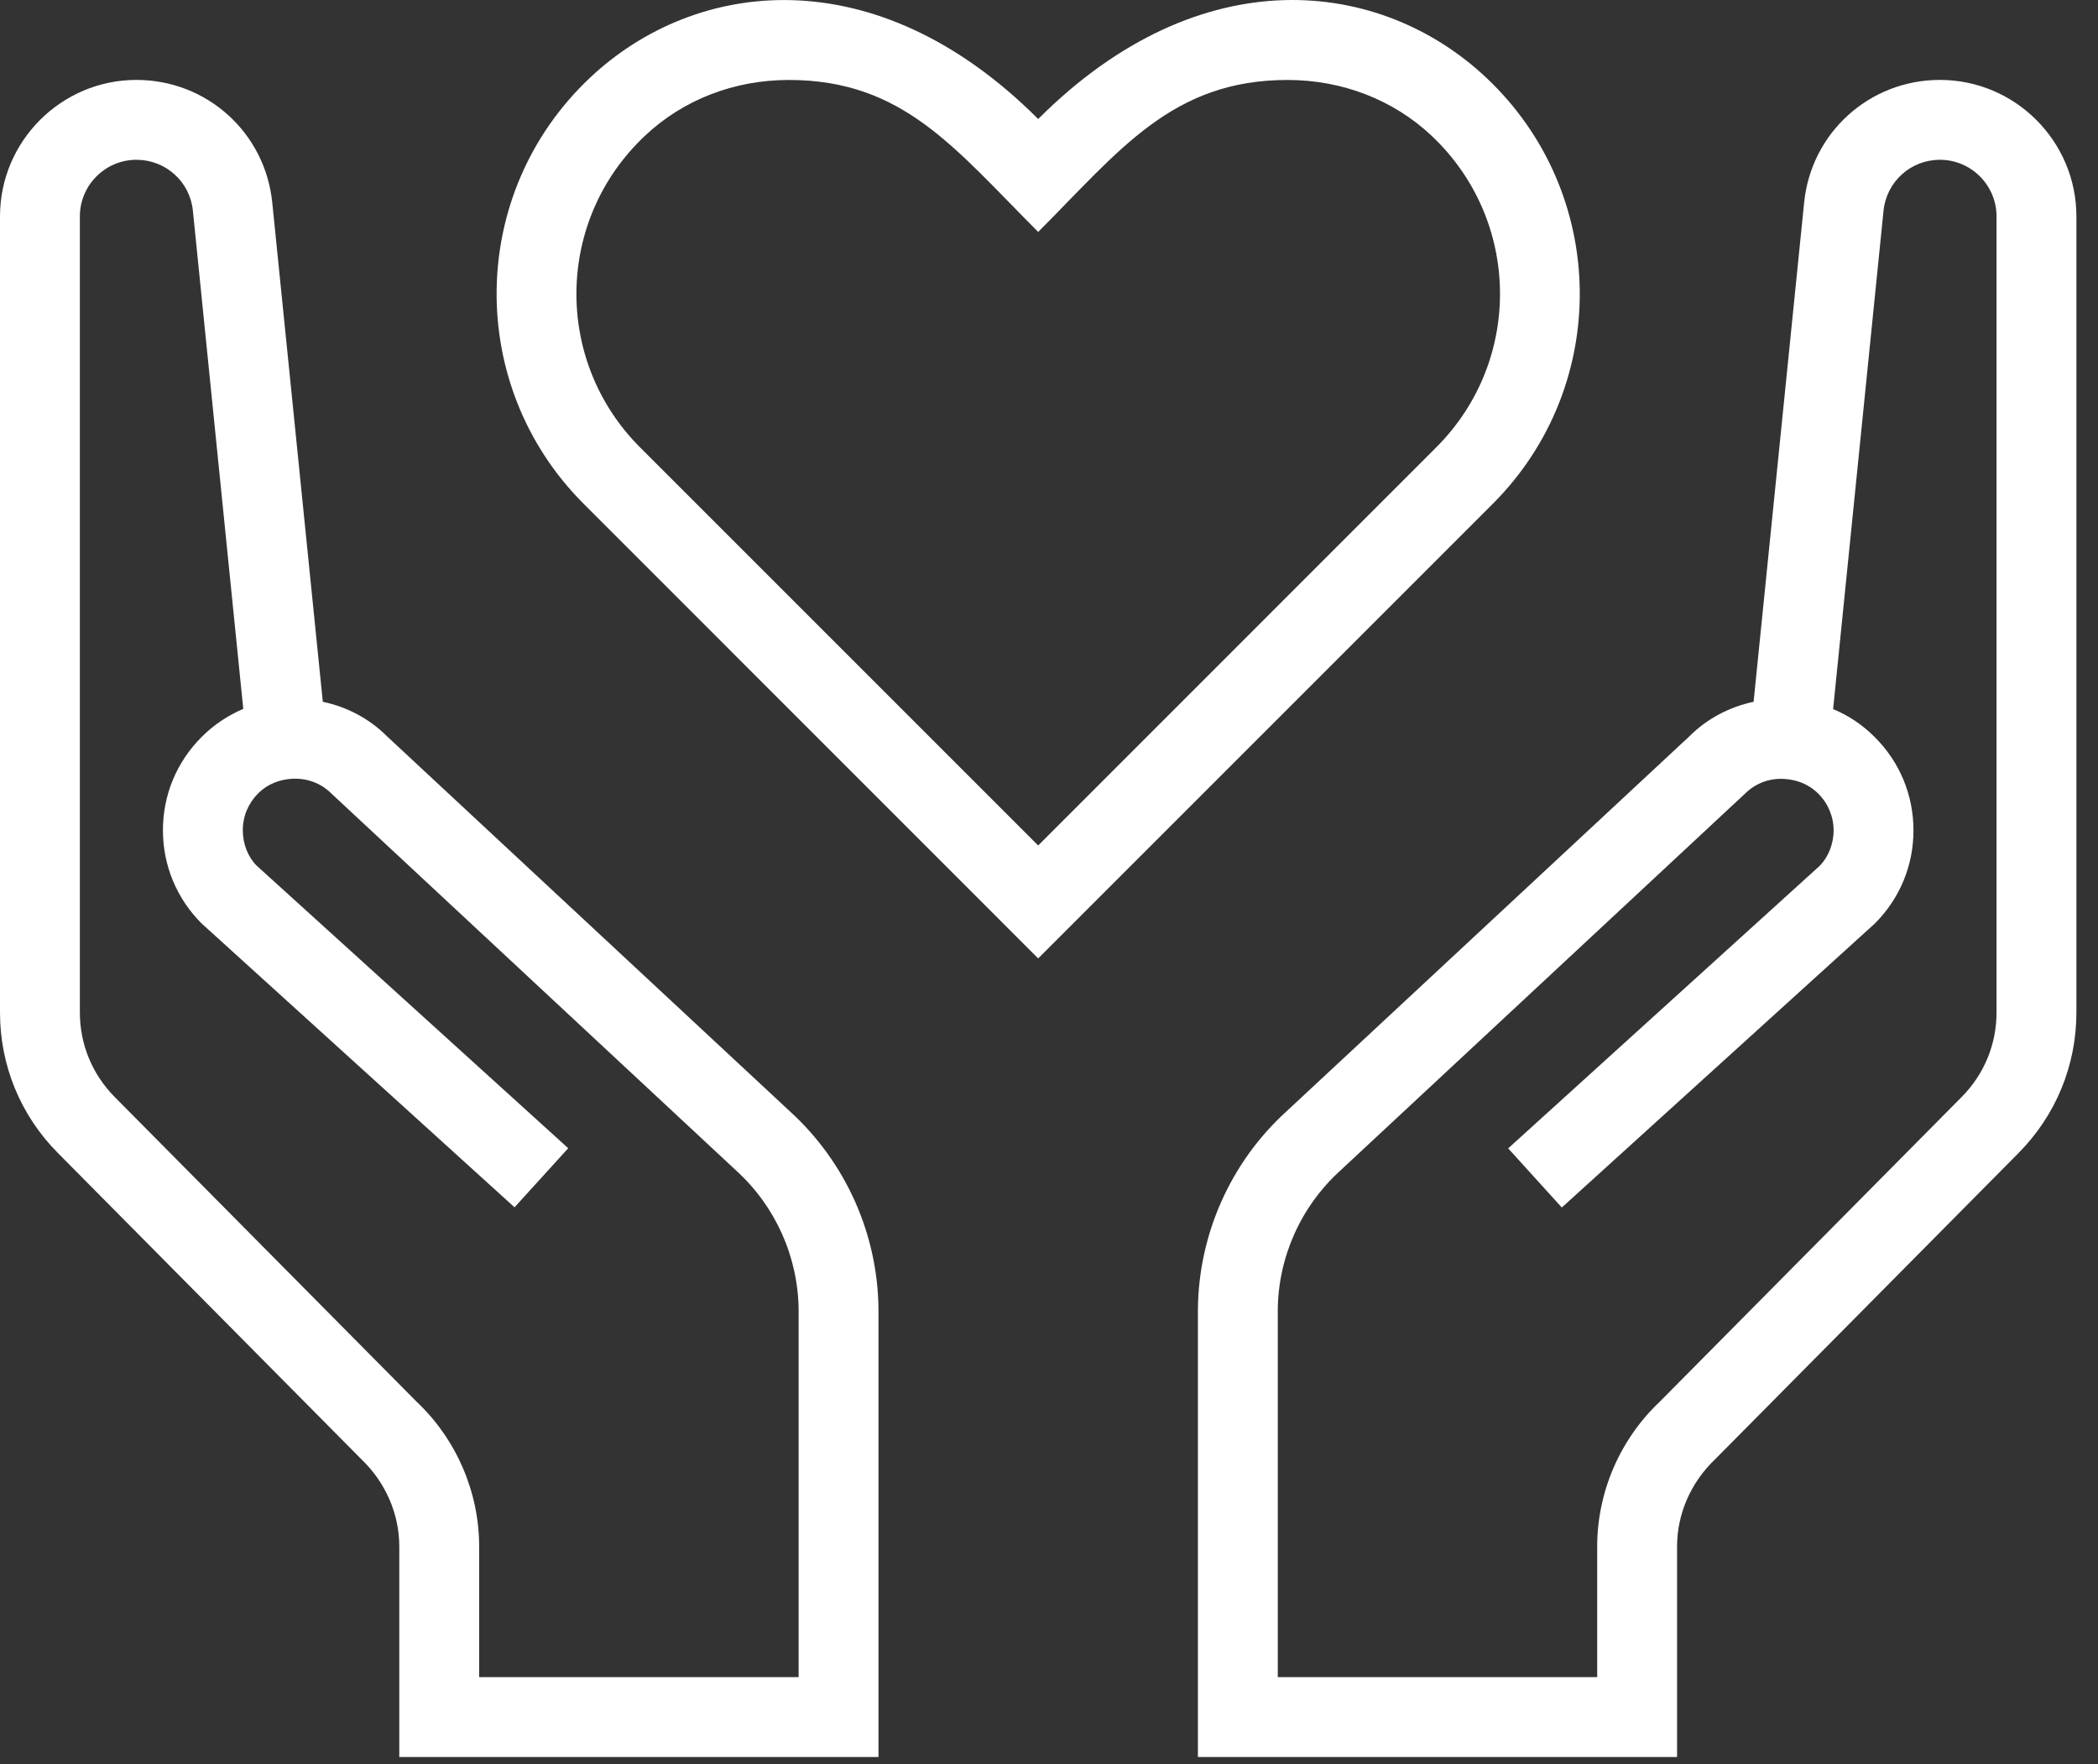
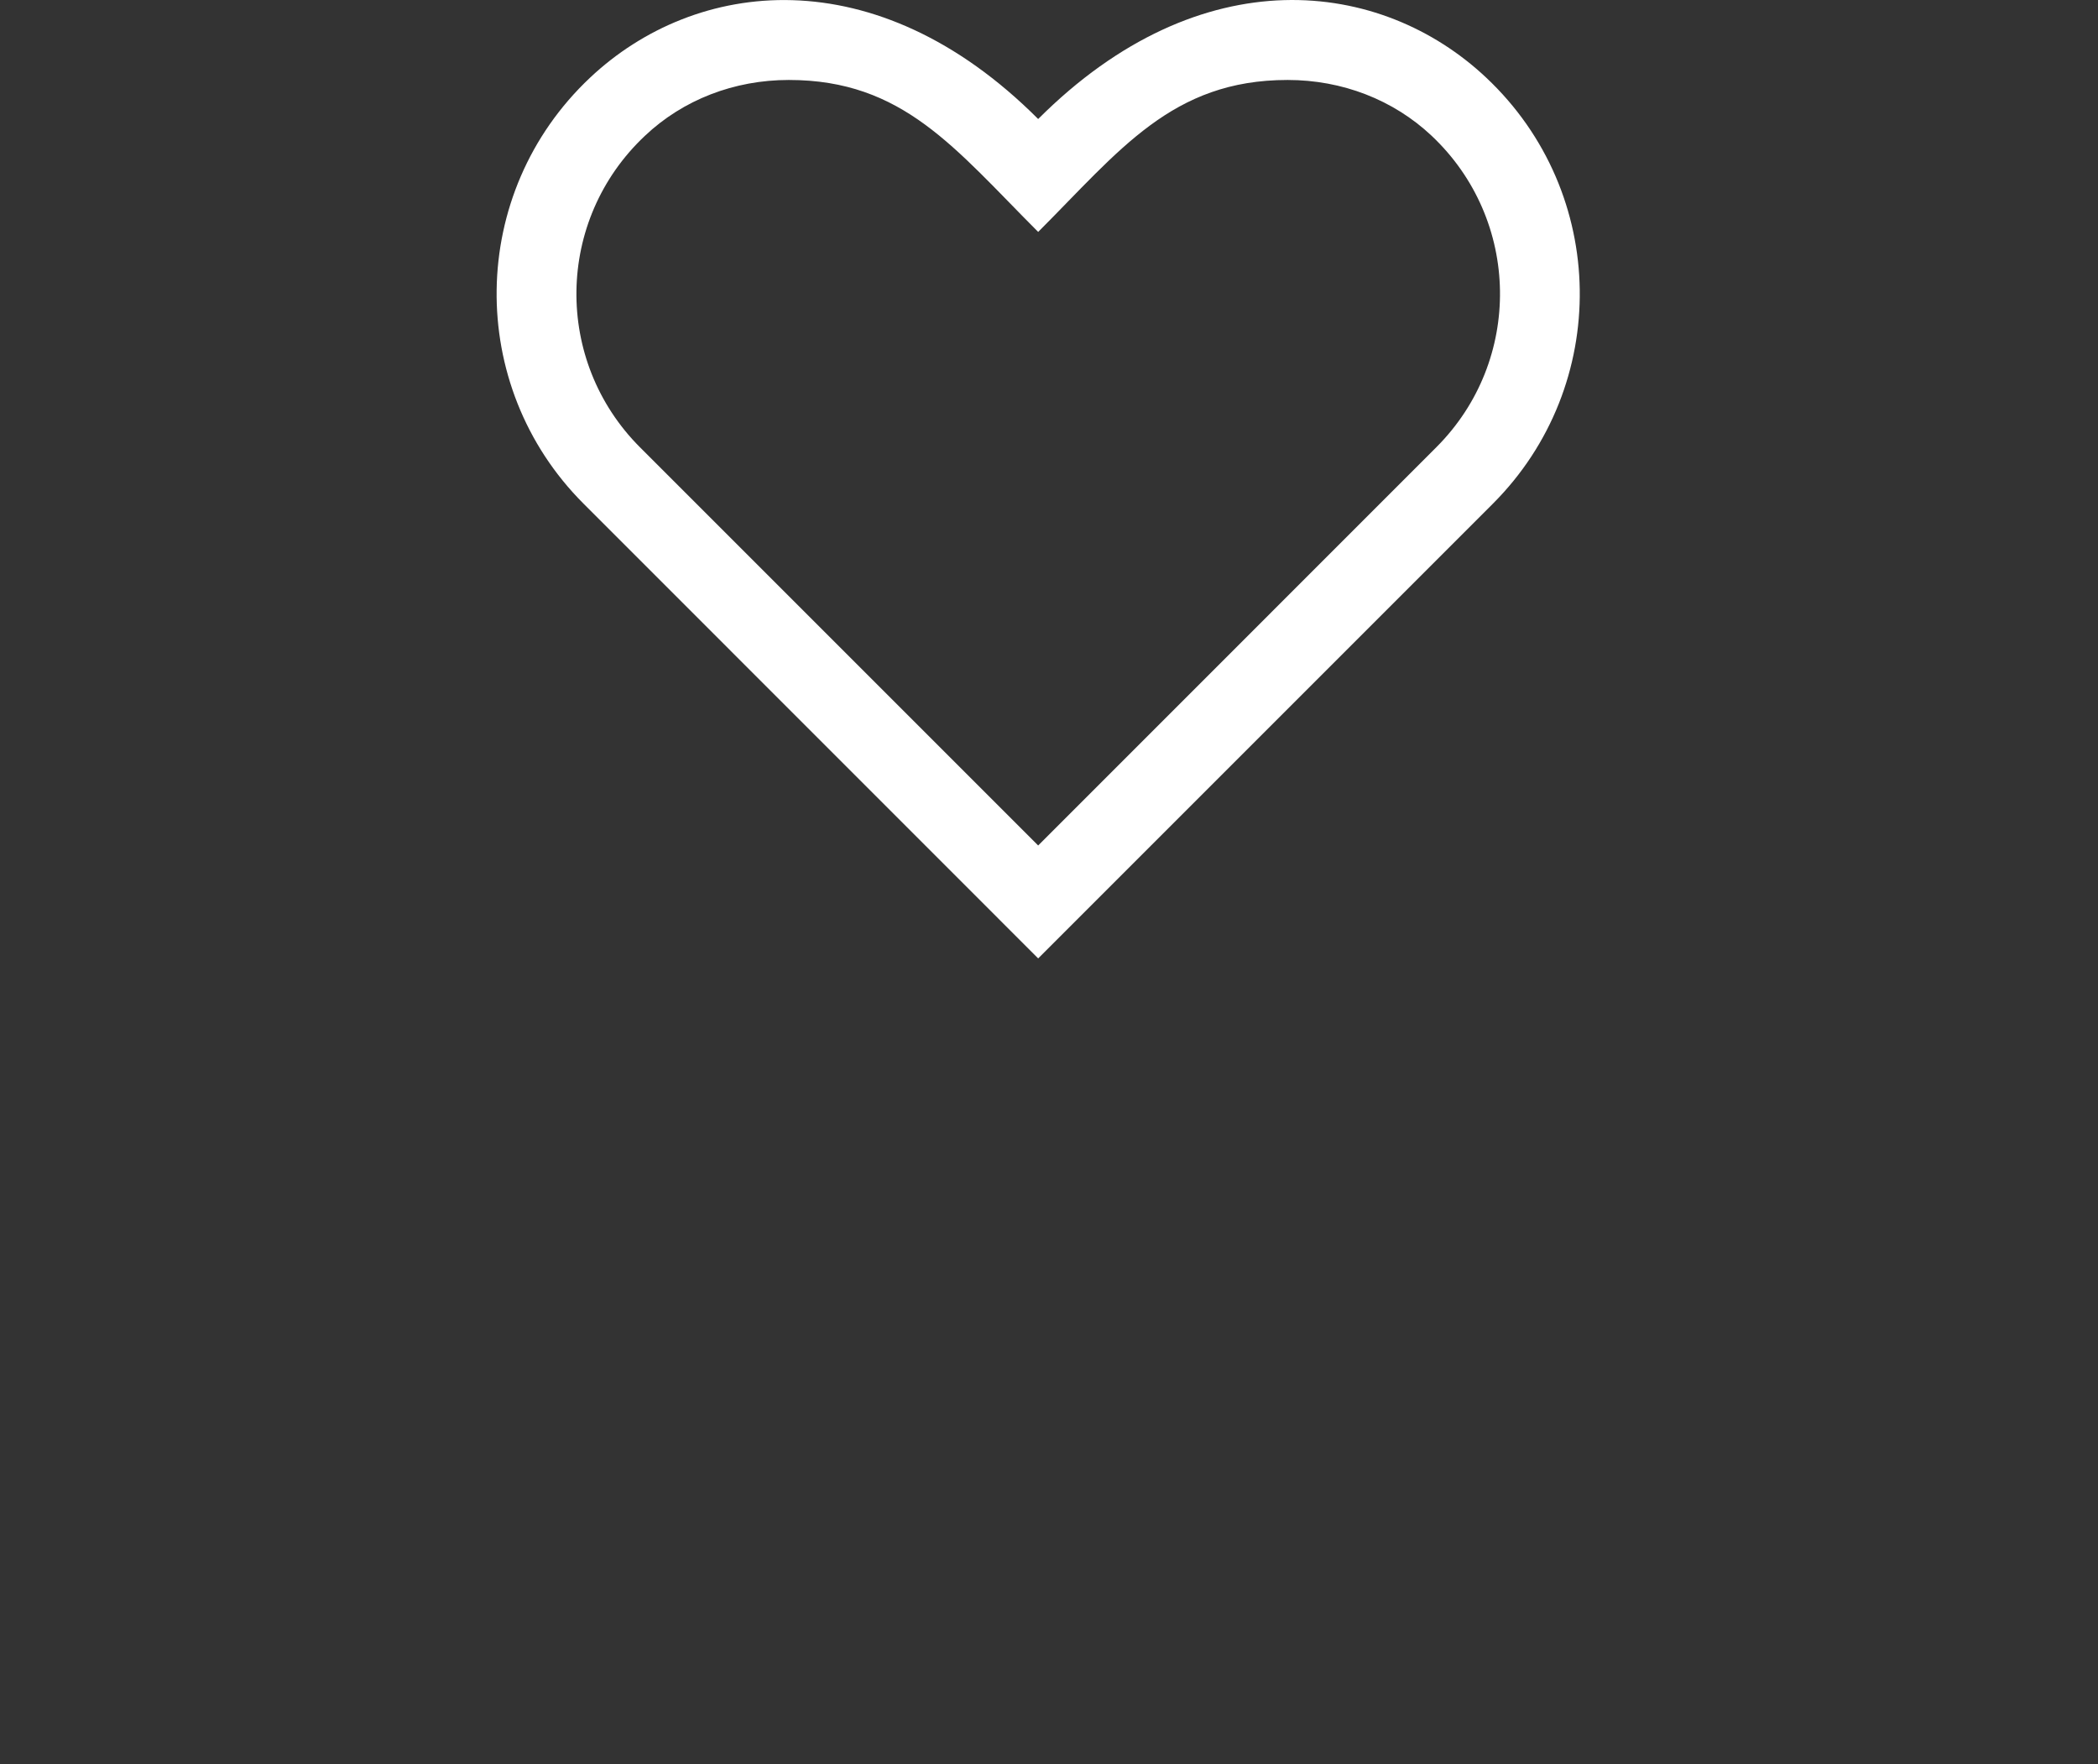
<svg xmlns="http://www.w3.org/2000/svg" width="44" height="37" viewBox="0 0 44 37" fill="none">
  <rect x="0" y="0" width="44" height="37" fill="#333333" stroke="none" />
  <path d="M31.171 1.63C28.967 -0.447 25.19 -0.921 21.773 2.496C18.362 -0.918 14.58 -0.447 12.376 1.628C9.808 4.045 9.763 8.088 12.238 10.563L21.773 20.1L31.308 10.565C33.784 8.09 33.739 4.047 31.171 1.63ZM30.124 9.379L21.773 17.732L13.422 9.381C11.61 7.567 11.646 4.618 13.525 2.849C14.325 2.092 15.397 1.677 16.543 1.677C18.941 1.677 20.02 3.11 21.773 4.864C23.48 3.157 24.579 1.677 27.004 1.677C28.15 1.677 29.221 2.092 30.024 2.847C31.898 4.613 31.941 7.562 30.124 9.379Z" fill="white" />
-   <path d="M40.684 1.676C39.209 1.676 37.984 2.782 37.837 4.249L36.777 14.718C36.266 14.827 35.797 15.075 35.434 15.439L26.974 23.314C25.81 24.374 25.135 25.886 25.123 27.468V36.848H35.172V32.433C35.172 31.752 35.459 31.088 35.978 30.596L42.334 24.181C43.116 23.391 43.547 22.344 43.547 21.234V4.539C43.547 2.961 42.262 1.676 40.684 1.676ZM41.872 21.234C41.872 21.9 41.614 22.528 41.143 23.004L34.807 29.399C33.975 30.186 33.497 31.291 33.497 32.433V35.173H26.798V27.477C26.806 26.367 27.28 25.304 28.109 24.55L36.596 16.646C36.824 16.418 37.135 16.306 37.465 16.34C37.648 16.356 37.911 16.422 38.135 16.646C38.341 16.852 38.455 17.127 38.455 17.417C38.455 17.706 38.339 17.981 38.163 18.159L31.63 24.084L32.755 25.324L39.319 19.369C39.842 18.847 40.13 18.154 40.13 17.415C40.13 16.676 39.843 15.983 39.321 15.462C39.066 15.204 38.77 15.007 38.445 14.871L39.502 4.42C39.564 3.81 40.073 3.351 40.684 3.351C41.339 3.351 41.872 3.884 41.872 4.539V21.234Z" fill="white" />
-   <path d="M16.573 23.314L8.113 15.439C7.75 15.075 7.281 14.826 6.77 14.718L5.71 4.249C5.562 2.782 4.338 1.676 2.862 1.676C1.285 1.676 0 2.961 0 4.539V21.234C0 22.344 0.43 23.391 1.213 24.18L7.569 30.594C8.088 31.087 8.374 31.752 8.374 32.433V36.848H18.424V27.468C18.413 25.886 17.737 24.376 16.573 23.314ZM16.749 35.173H10.049V32.433C10.049 31.293 9.572 30.186 8.739 29.399L2.403 23.004C1.933 22.528 1.675 21.9 1.675 21.234V4.539C1.675 3.884 2.207 3.351 2.862 3.351C3.474 3.351 3.983 3.81 4.045 4.416L5.102 14.867C4.777 15.005 4.48 15.203 4.226 15.459C3.705 15.98 3.417 16.673 3.417 17.412C3.417 18.15 3.705 18.844 4.227 19.366L10.791 25.32L11.917 24.081L5.383 18.155C5.205 17.978 5.092 17.705 5.092 17.413C5.092 17.122 5.205 16.849 5.411 16.643C5.634 16.418 5.899 16.353 6.081 16.336C6.413 16.305 6.723 16.415 6.951 16.643L15.437 24.547C16.266 25.3 16.74 26.364 16.749 27.474V35.173Z" fill="white" />
</svg>